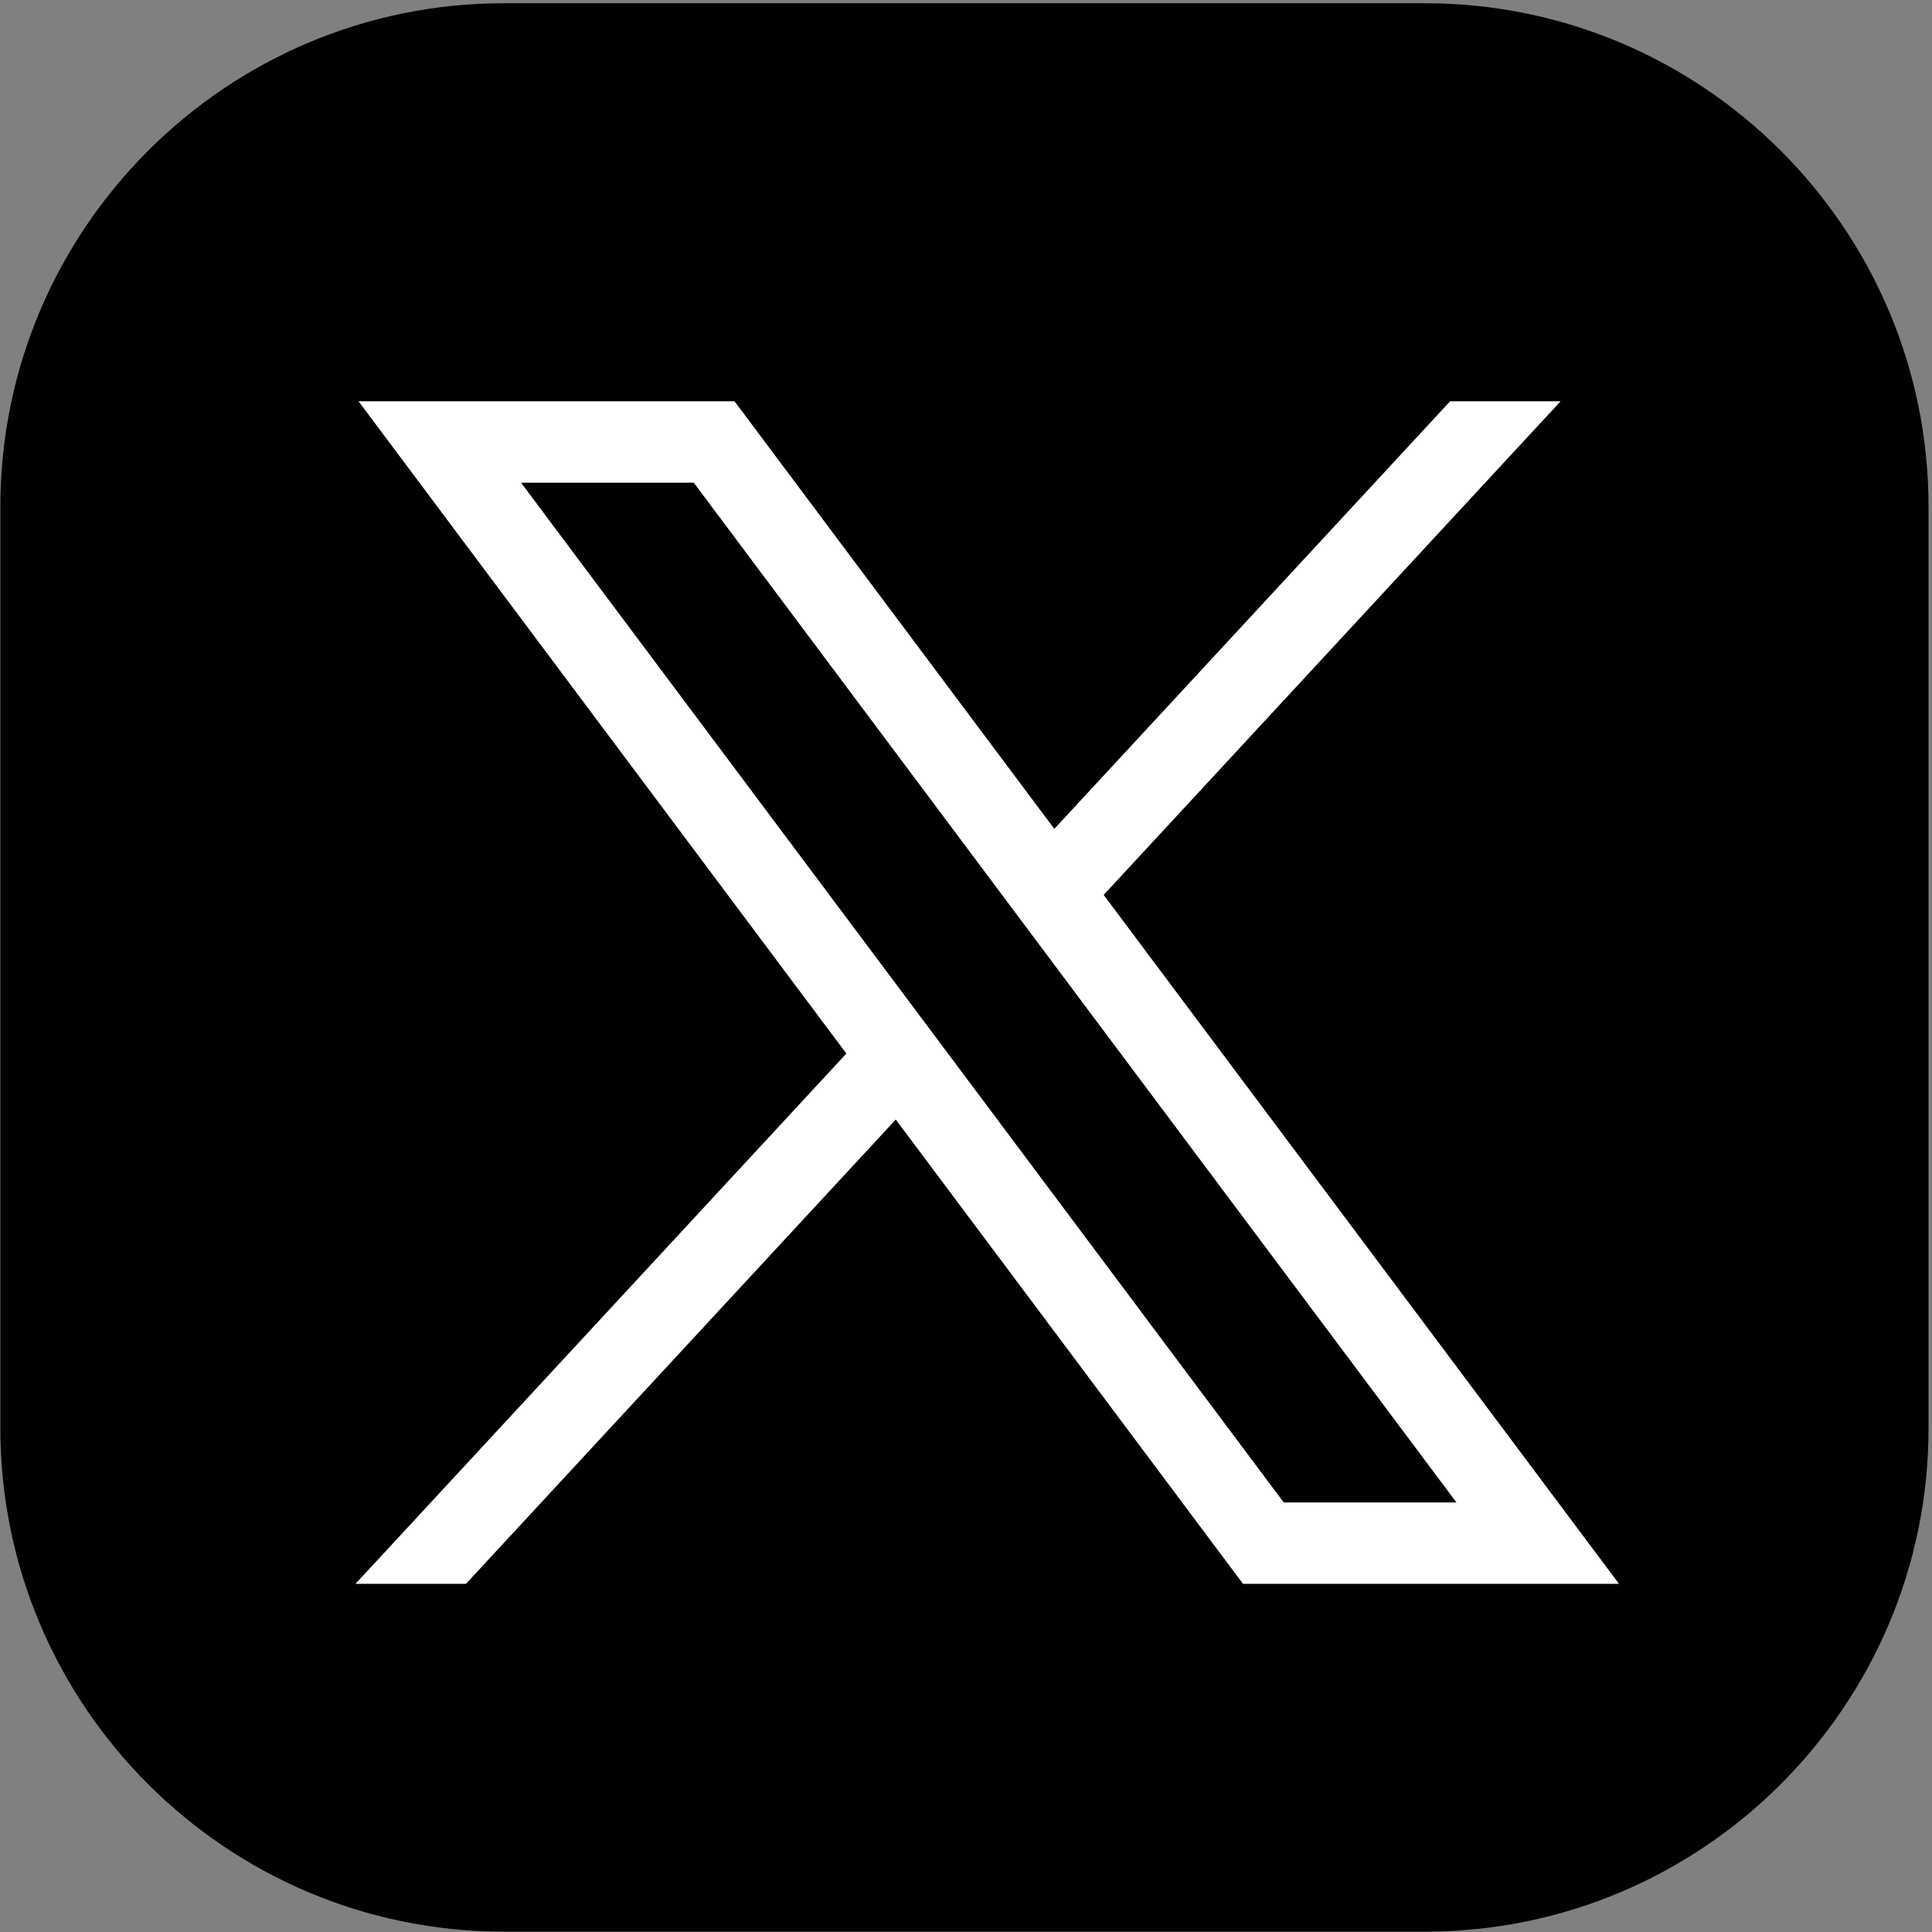
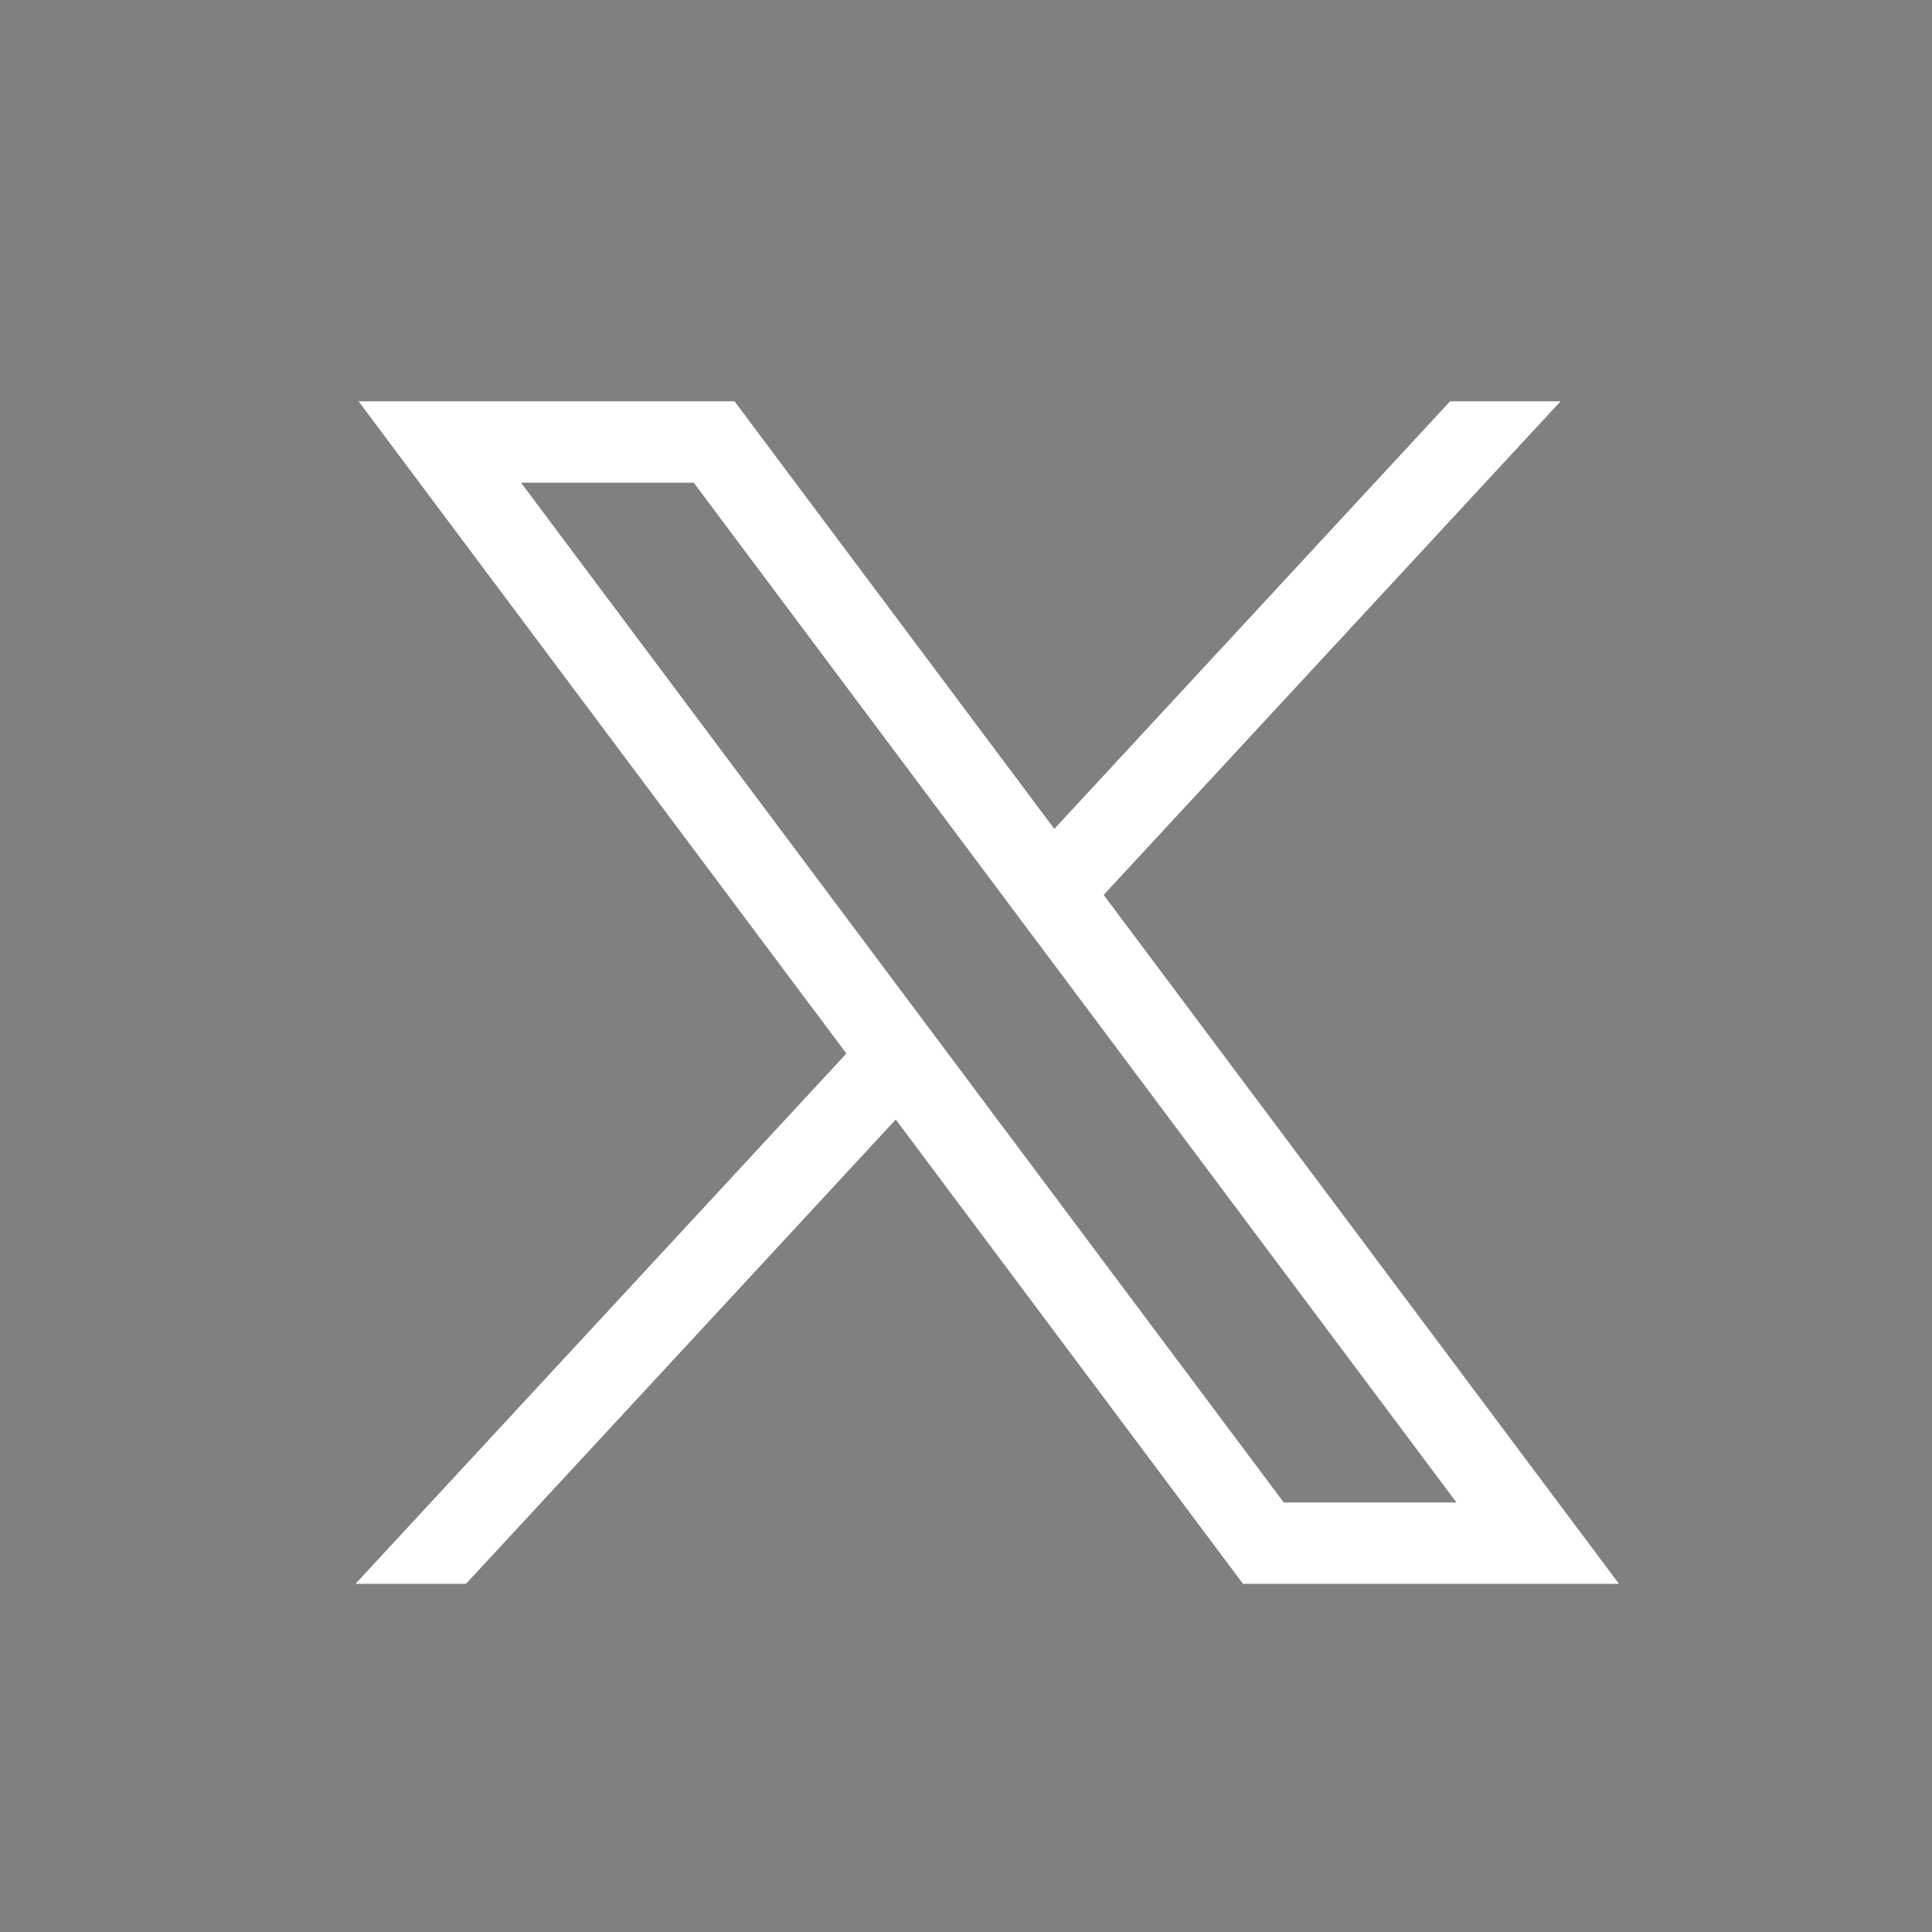
<svg xmlns="http://www.w3.org/2000/svg" version="1.1" id="Layer_1" x="0px" y="0px" width="200px" height="200px" viewBox="0 0 200 200" enable-background="new 0 0 200 200" xml:space="preserve">
  <rect x="0" y="0" width="200" height="200" fill="#808080" stroke="none" />
-   <path d="M147.536,0.337H52.142c-28.733,0-52.106,23.383-52.106,52.116v95.395c0,28.732,23.373,52.115,52.106,52.115h95.394  c28.733,0,52.106-23.383,52.106-52.115V52.453C199.643,23.719,176.27,0.337,147.536,0.337z" />
  <path fill="#FFFFFF" d="M37.117,41.54l50.499,67.521l-50.816,54.896h11.438l44.491-48.064l35.947,48.064h38.92L114.252,92.64  l47.301-51.1h-11.438l-40.973,44.265L76.037,41.54H37.117z M53.937,49.966h17.88l78.955,105.568h-17.879L53.937,49.966z" />
</svg>